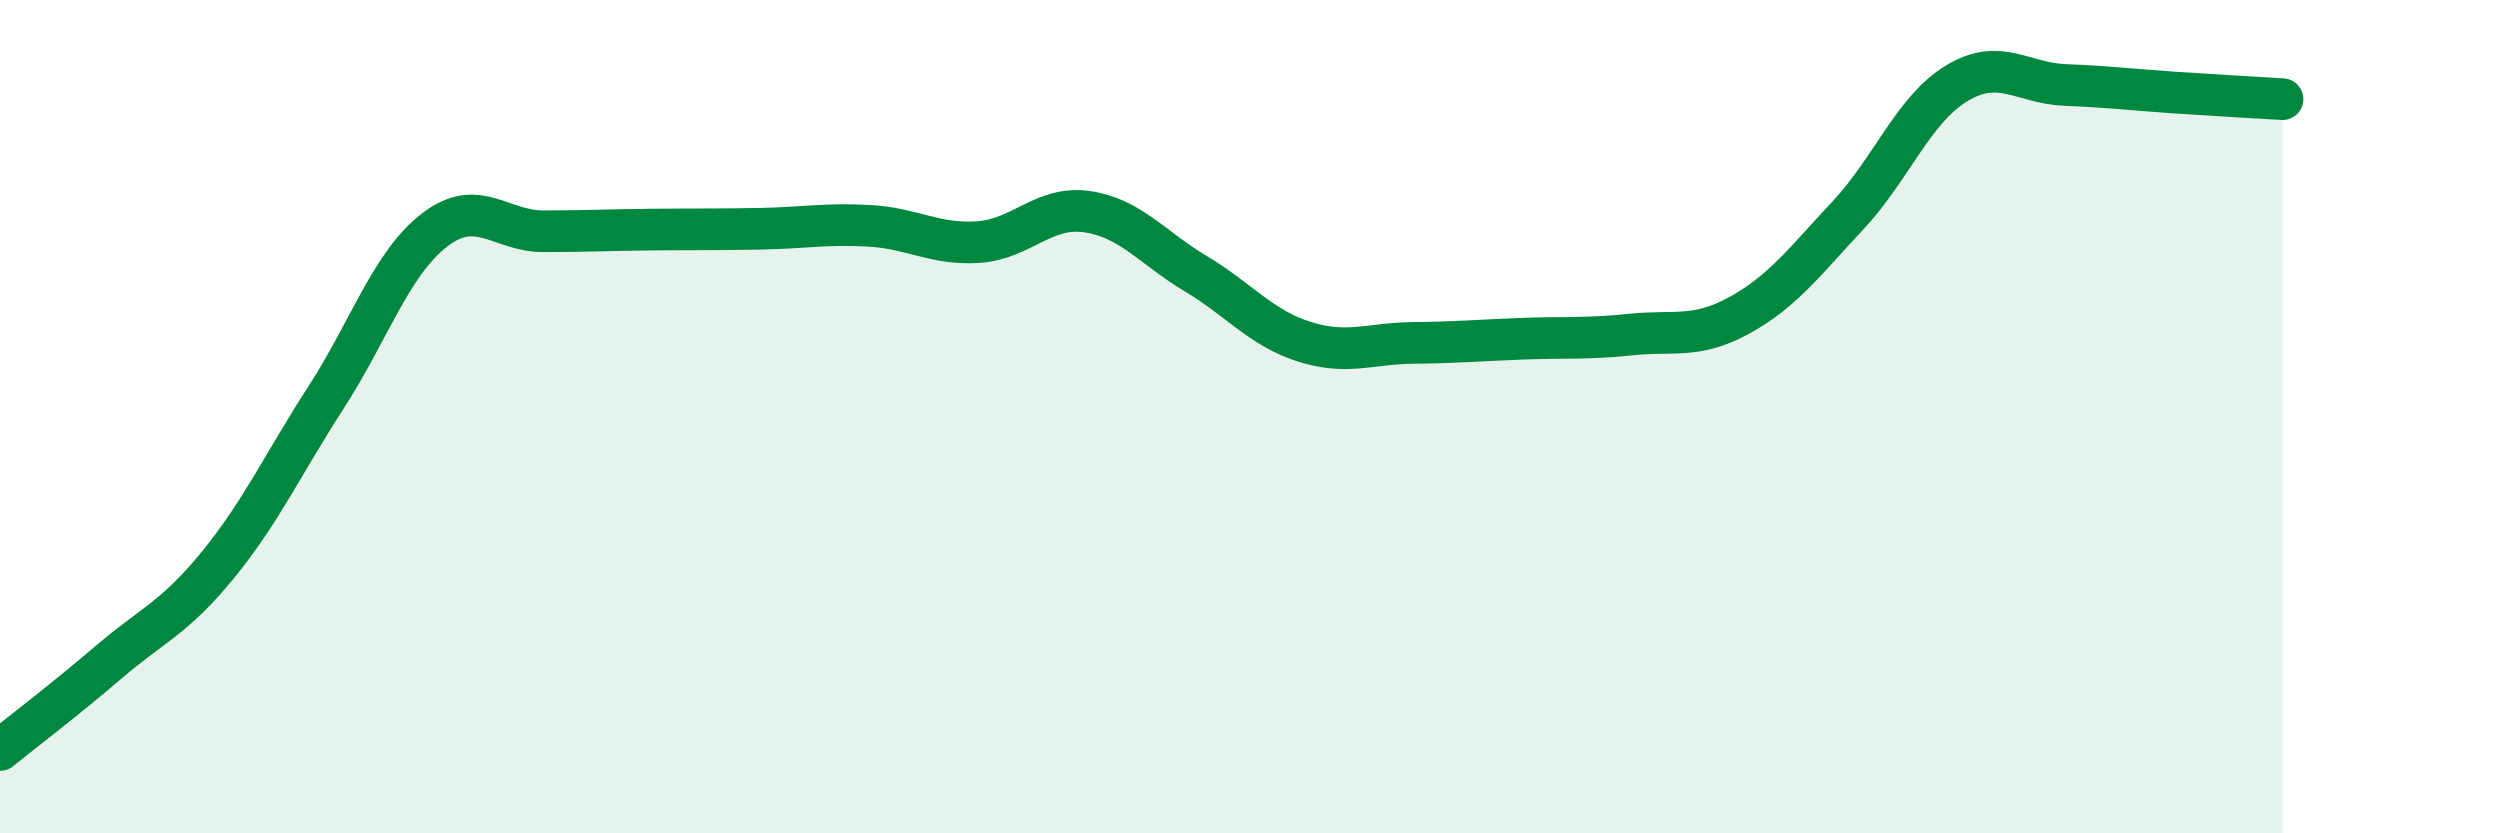
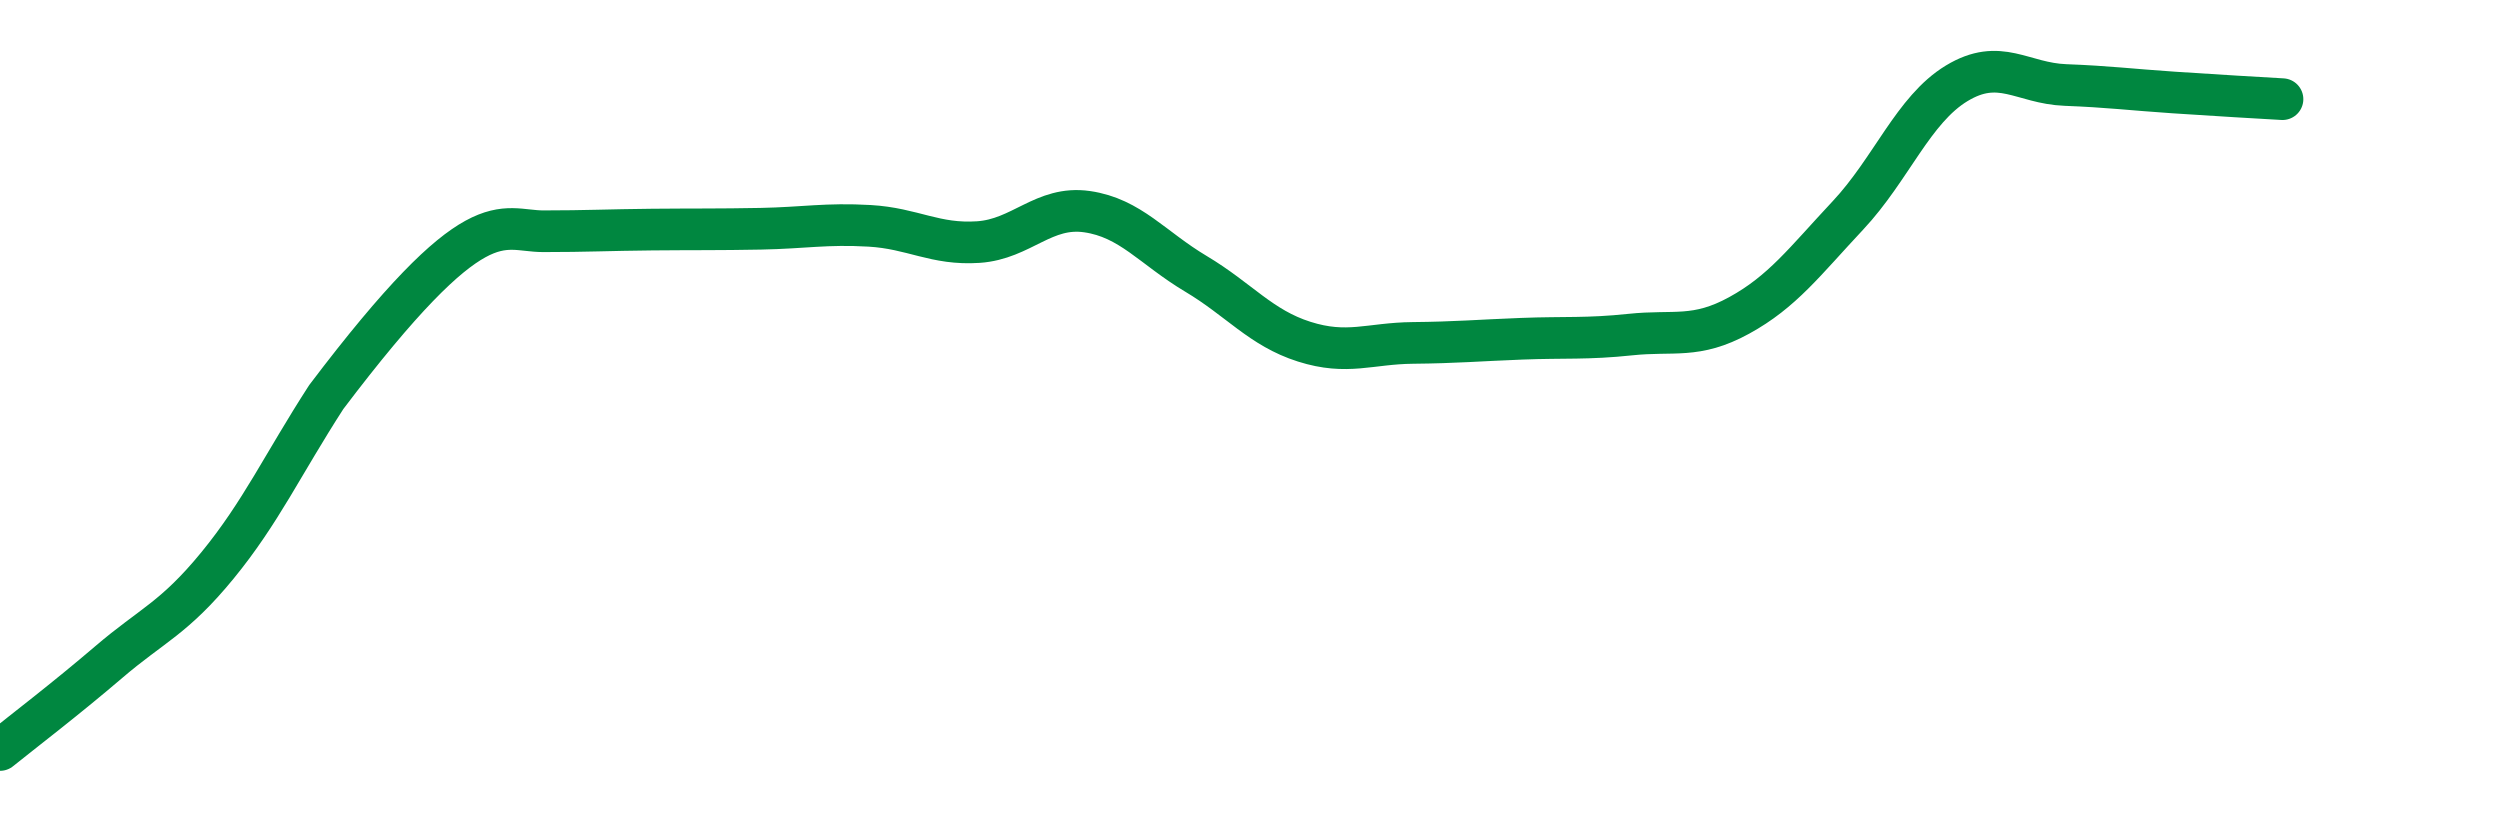
<svg xmlns="http://www.w3.org/2000/svg" width="60" height="20" viewBox="0 0 60 20">
-   <path d="M 0,18 C 0.52,17.58 1.57,16.78 2.61,15.89 C 3.65,15 4.18,14.84 5.22,13.57 C 6.26,12.3 6.79,11.14 7.83,9.53 C 8.87,7.92 9.39,6.32 10.43,5.52 C 11.47,4.72 12,5.55 13.04,5.55 C 14.08,5.55 14.61,5.52 15.65,5.51 C 16.69,5.5 17.22,5.51 18.26,5.49 C 19.3,5.47 19.83,5.36 20.87,5.42 C 21.91,5.48 22.44,5.88 23.48,5.81 C 24.52,5.74 25.05,4.93 26.09,5.08 C 27.13,5.23 27.66,5.95 28.7,6.57 C 29.74,7.19 30.26,7.87 31.3,8.2 C 32.34,8.53 32.87,8.24 33.91,8.23 C 34.95,8.22 35.48,8.17 36.52,8.13 C 37.56,8.09 38.09,8.14 39.13,8.03 C 40.17,7.92 40.7,8.14 41.74,7.57 C 42.78,7 43.31,6.28 44.35,5.17 C 45.39,4.06 45.92,2.63 46.96,2 C 48,1.37 48.53,2 49.57,2.04 C 50.61,2.08 51.13,2.15 52.17,2.22 C 53.21,2.29 54.26,2.35 54.78,2.38L54.78 20L0 20Z" fill="#008740" opacity="0.1" stroke-linecap="round" stroke-linejoin="round" />
-   <path d="M 0,18 C 0.52,17.58 1.57,16.78 2.61,15.89 C 3.65,15 4.18,14.84 5.22,13.57 C 6.26,12.3 6.79,11.14 7.83,9.53 C 8.87,7.92 9.39,6.32 10.43,5.52 C 11.47,4.72 12,5.55 13.04,5.55 C 14.08,5.55 14.61,5.52 15.65,5.51 C 16.69,5.5 17.22,5.51 18.26,5.49 C 19.3,5.47 19.83,5.36 20.87,5.42 C 21.91,5.48 22.44,5.88 23.48,5.81 C 24.52,5.74 25.05,4.93 26.09,5.08 C 27.13,5.23 27.66,5.95 28.7,6.57 C 29.74,7.19 30.26,7.87 31.3,8.2 C 32.34,8.53 32.87,8.24 33.91,8.23 C 34.95,8.22 35.48,8.17 36.52,8.13 C 37.56,8.09 38.09,8.14 39.13,8.03 C 40.17,7.92 40.7,8.14 41.74,7.57 C 42.78,7 43.31,6.28 44.35,5.17 C 45.39,4.06 45.92,2.63 46.96,2 C 48,1.37 48.53,2 49.57,2.04 C 50.61,2.08 51.13,2.15 52.17,2.22 C 53.21,2.29 54.26,2.35 54.78,2.38" stroke="#008740" stroke-width="1" fill="none" stroke-linecap="round" stroke-linejoin="round" />
+   <path d="M 0,18 C 0.52,17.58 1.57,16.78 2.61,15.89 C 3.65,15 4.18,14.84 5.22,13.57 C 6.26,12.3 6.79,11.14 7.83,9.53 C 11.47,4.72 12,5.55 13.04,5.55 C 14.08,5.55 14.61,5.52 15.65,5.51 C 16.69,5.5 17.22,5.51 18.26,5.49 C 19.3,5.47 19.83,5.36 20.87,5.42 C 21.91,5.48 22.44,5.88 23.48,5.81 C 24.52,5.74 25.05,4.93 26.09,5.08 C 27.13,5.23 27.66,5.95 28.7,6.57 C 29.74,7.19 30.26,7.87 31.3,8.2 C 32.34,8.53 32.87,8.24 33.91,8.23 C 34.95,8.22 35.48,8.17 36.52,8.13 C 37.56,8.09 38.09,8.14 39.13,8.03 C 40.17,7.92 40.7,8.14 41.74,7.57 C 42.78,7 43.31,6.28 44.35,5.17 C 45.39,4.06 45.92,2.63 46.96,2 C 48,1.37 48.53,2 49.57,2.04 C 50.61,2.08 51.13,2.15 52.17,2.22 C 53.21,2.29 54.26,2.35 54.78,2.38" stroke="#008740" stroke-width="1" fill="none" stroke-linecap="round" stroke-linejoin="round" />
</svg>